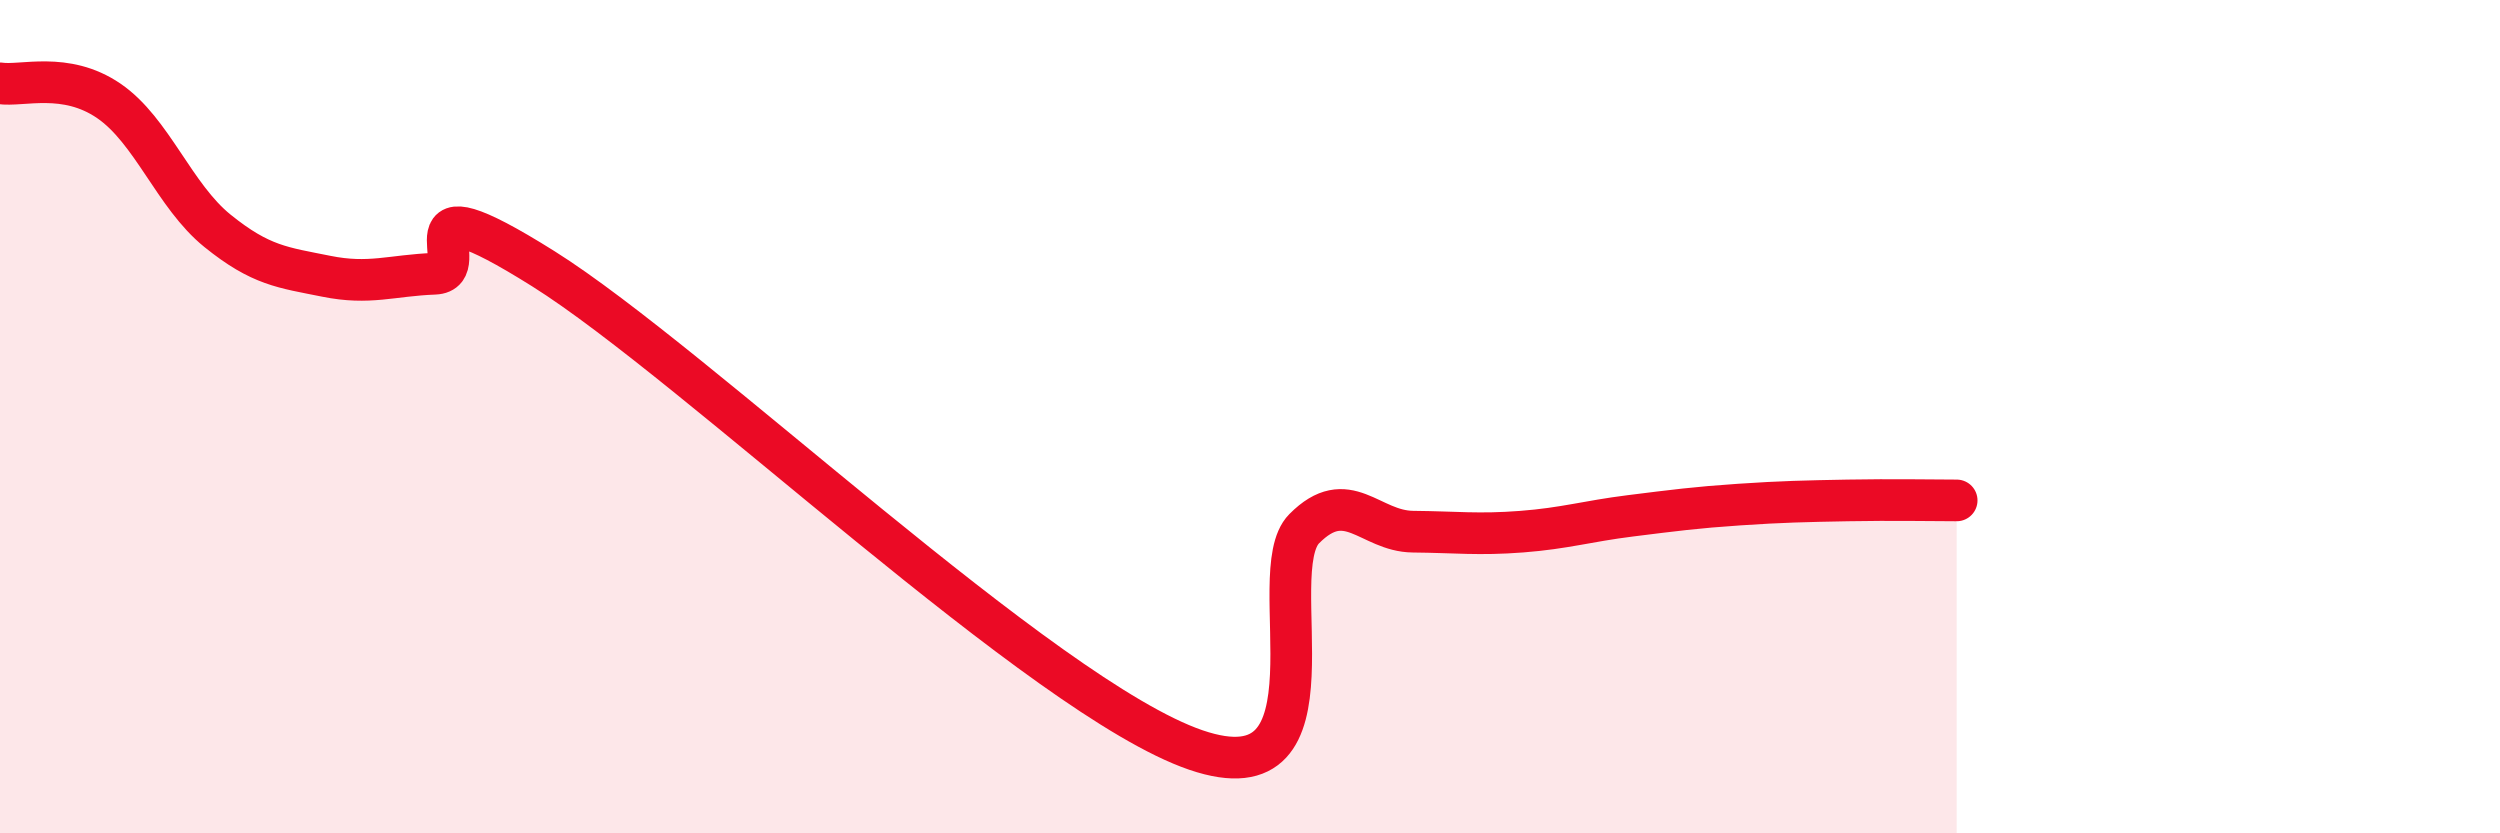
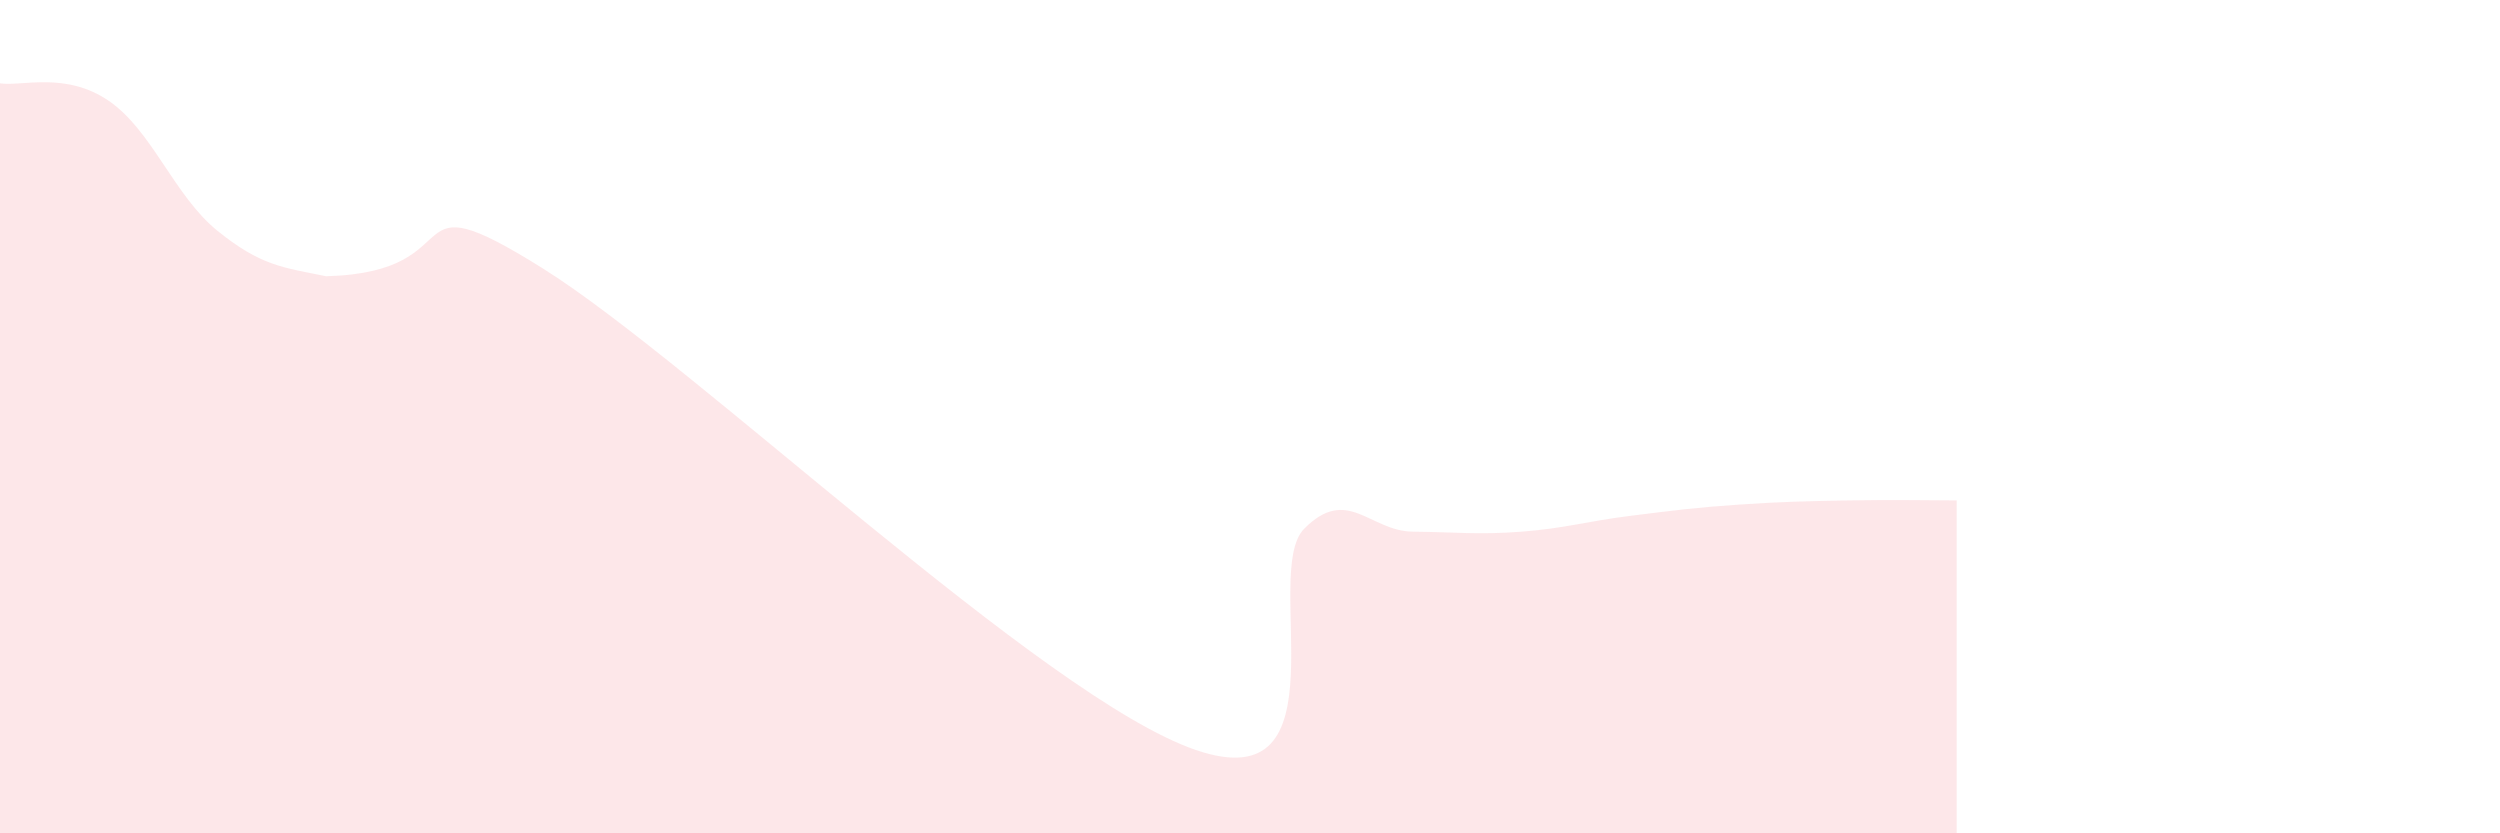
<svg xmlns="http://www.w3.org/2000/svg" width="60" height="20" viewBox="0 0 60 20">
-   <path d="M 0,2 C 0.52,2.08 1.57,1.71 2.61,2.42 C 3.65,3.13 4.18,4.7 5.22,5.54 C 6.26,6.38 6.79,6.42 7.83,6.63 C 8.87,6.84 9.39,6.61 10.43,6.57 C 11.47,6.53 9.39,4.16 13.04,6.45 C 16.69,8.74 25.05,16.75 28.7,18 C 32.35,19.25 30.26,13.74 31.3,12.69 C 32.34,11.64 32.87,12.75 33.91,12.76 C 34.95,12.77 35.48,12.84 36.52,12.76 C 37.56,12.68 38.09,12.51 39.13,12.38 C 40.17,12.25 40.7,12.18 41.74,12.11 C 42.78,12.04 43.31,12.03 44.35,12.01 C 45.39,11.99 46.44,12.01 46.96,12.01L46.96 20L0 20Z" fill="#EB0A25" opacity="0.1" stroke-linecap="round" stroke-linejoin="round" />
-   <path d="M 0,2 C 0.52,2.08 1.57,1.71 2.61,2.42 C 3.65,3.13 4.18,4.7 5.22,5.54 C 6.26,6.38 6.79,6.42 7.83,6.63 C 8.87,6.84 9.39,6.61 10.43,6.57 C 11.47,6.53 9.39,4.16 13.04,6.45 C 16.69,8.74 25.05,16.75 28.7,18 C 32.35,19.25 30.26,13.74 31.3,12.69 C 32.34,11.64 32.87,12.75 33.91,12.76 C 34.95,12.77 35.48,12.84 36.52,12.76 C 37.56,12.68 38.09,12.51 39.13,12.38 C 40.17,12.25 40.7,12.18 41.74,12.11 C 42.78,12.04 43.31,12.03 44.35,12.01 C 45.39,11.99 46.44,12.01 46.96,12.01" stroke="#EB0A25" stroke-width="1" fill="none" stroke-linecap="round" stroke-linejoin="round" />
+   <path d="M 0,2 C 0.52,2.08 1.57,1.71 2.61,2.42 C 3.65,3.13 4.18,4.7 5.22,5.54 C 6.26,6.38 6.79,6.42 7.83,6.63 C 11.47,6.53 9.39,4.16 13.04,6.45 C 16.69,8.74 25.05,16.75 28.7,18 C 32.35,19.25 30.26,13.74 31.3,12.69 C 32.34,11.64 32.87,12.75 33.91,12.76 C 34.95,12.77 35.48,12.84 36.52,12.76 C 37.56,12.68 38.09,12.51 39.13,12.38 C 40.17,12.25 40.7,12.18 41.74,12.11 C 42.78,12.04 43.31,12.03 44.35,12.01 C 45.39,11.99 46.44,12.01 46.96,12.01L46.96 20L0 20Z" fill="#EB0A25" opacity="0.1" stroke-linecap="round" stroke-linejoin="round" />
</svg>